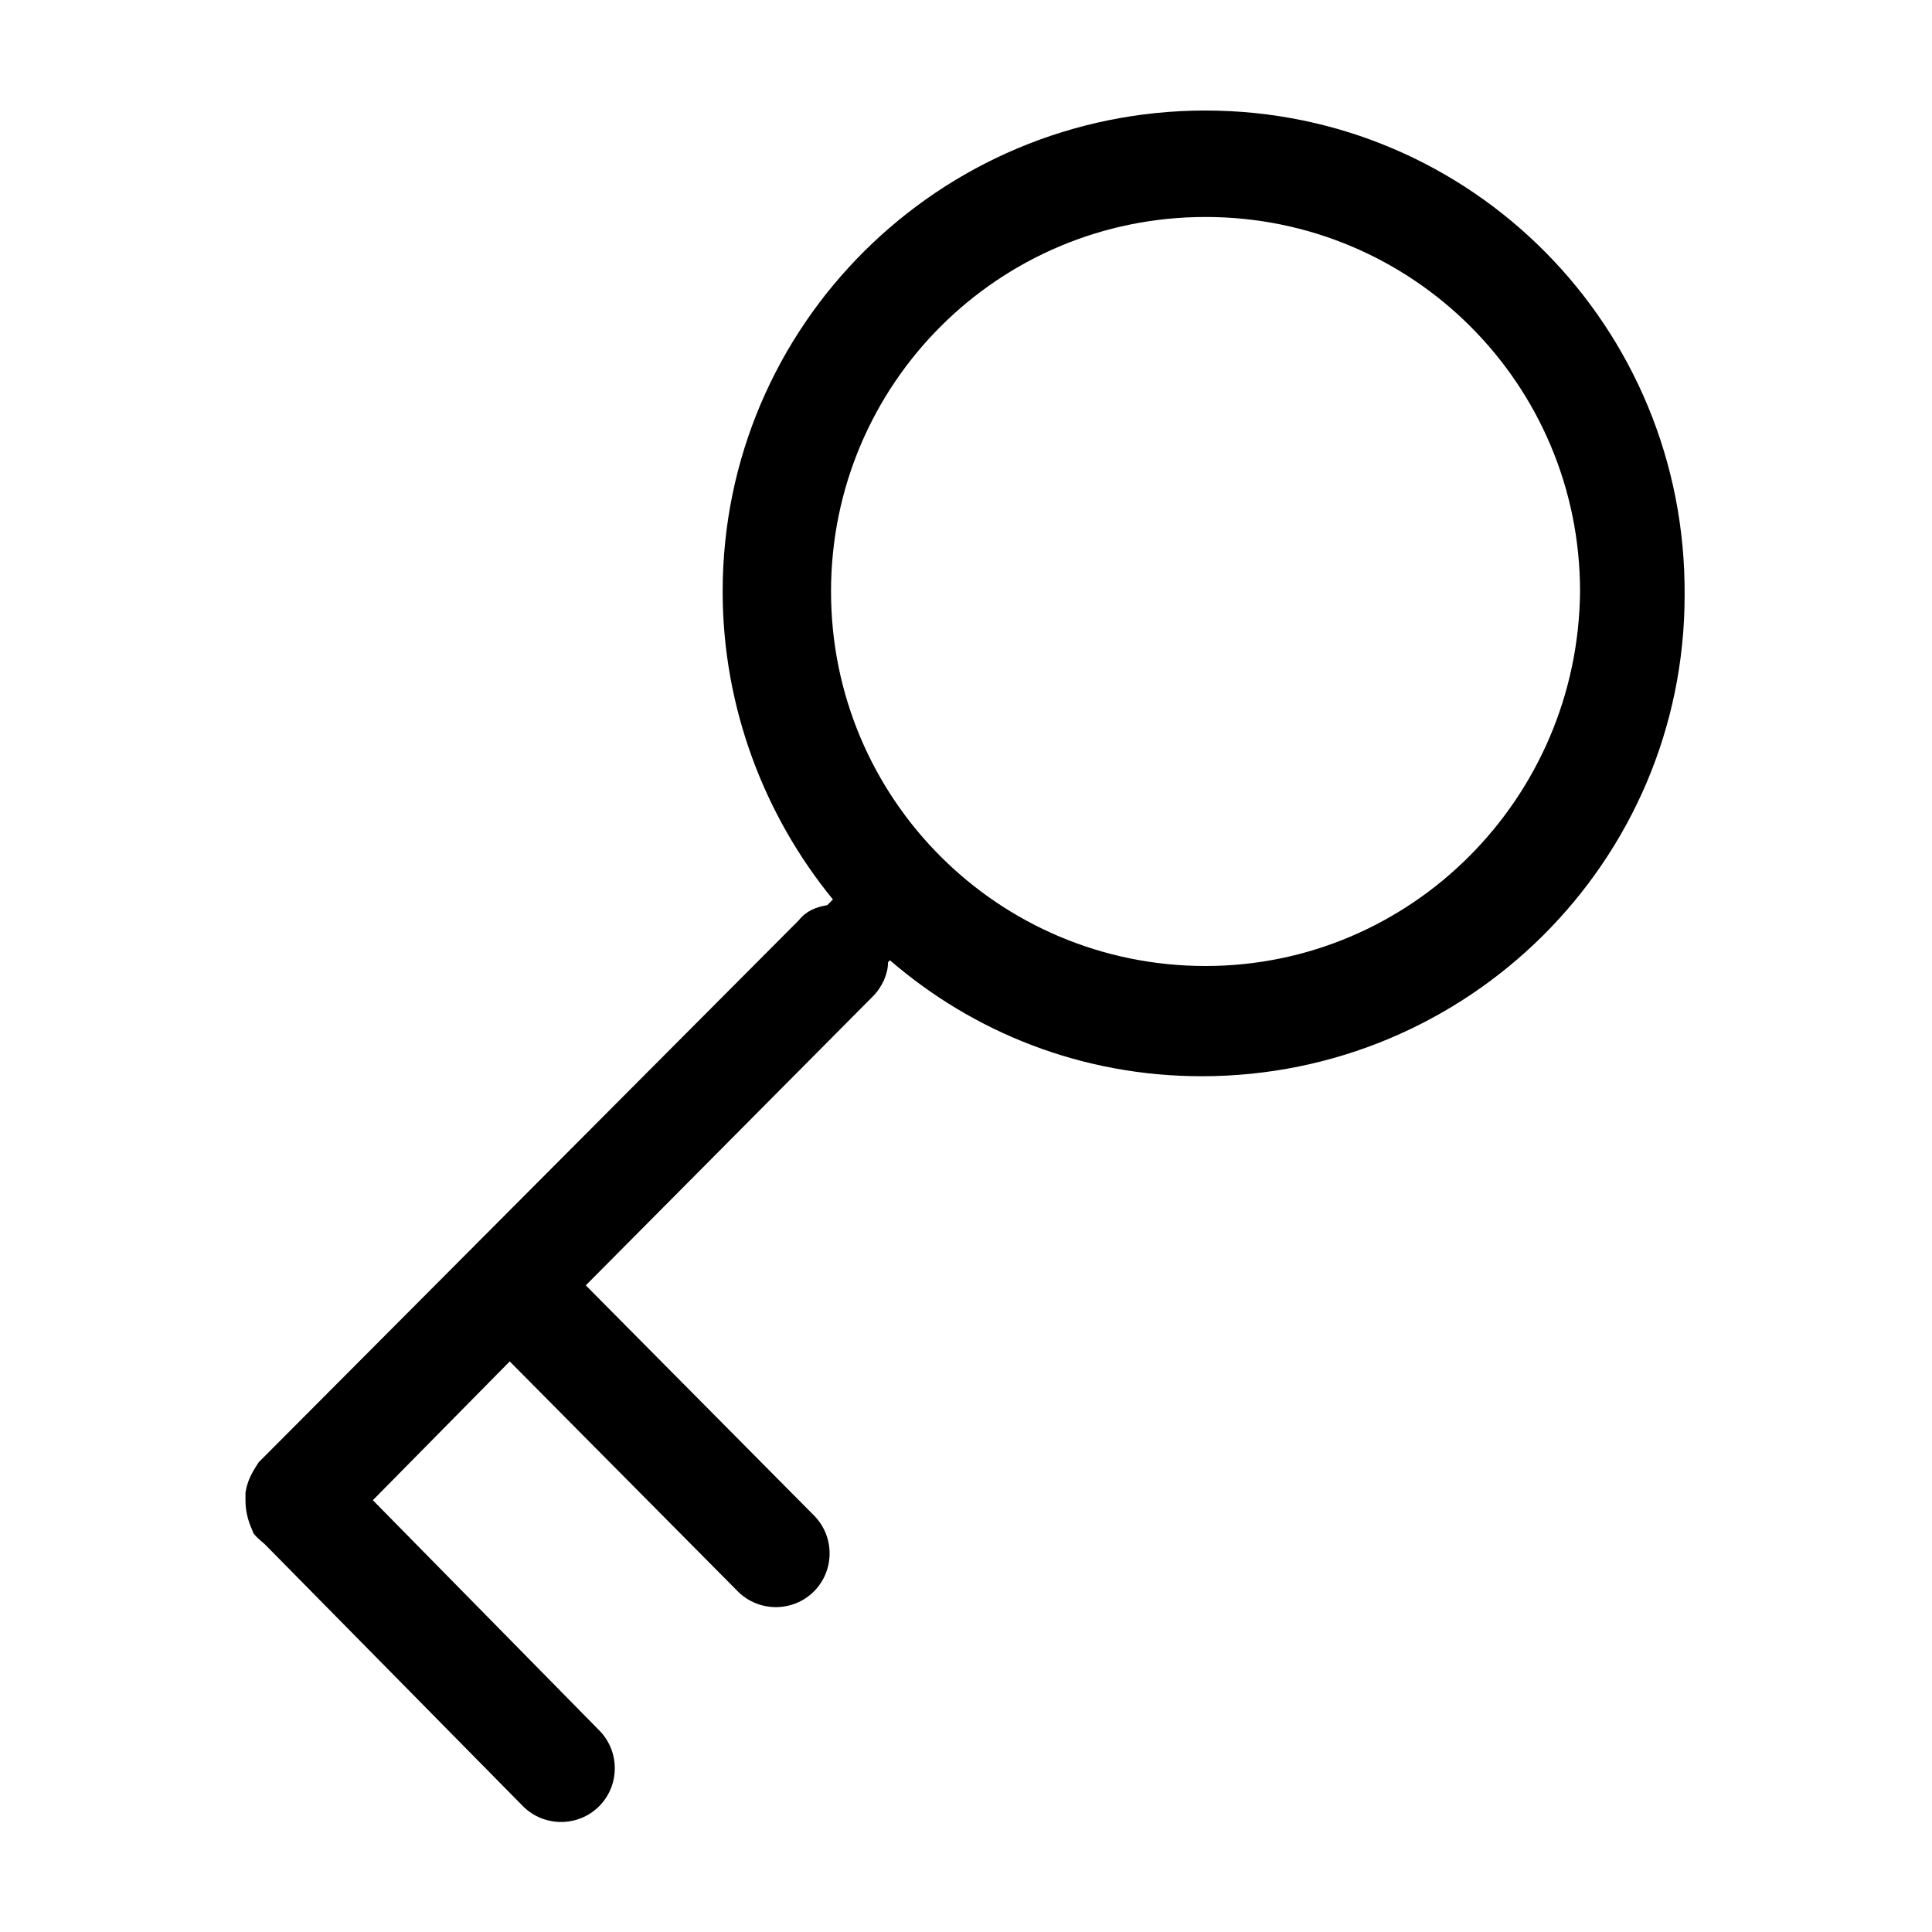
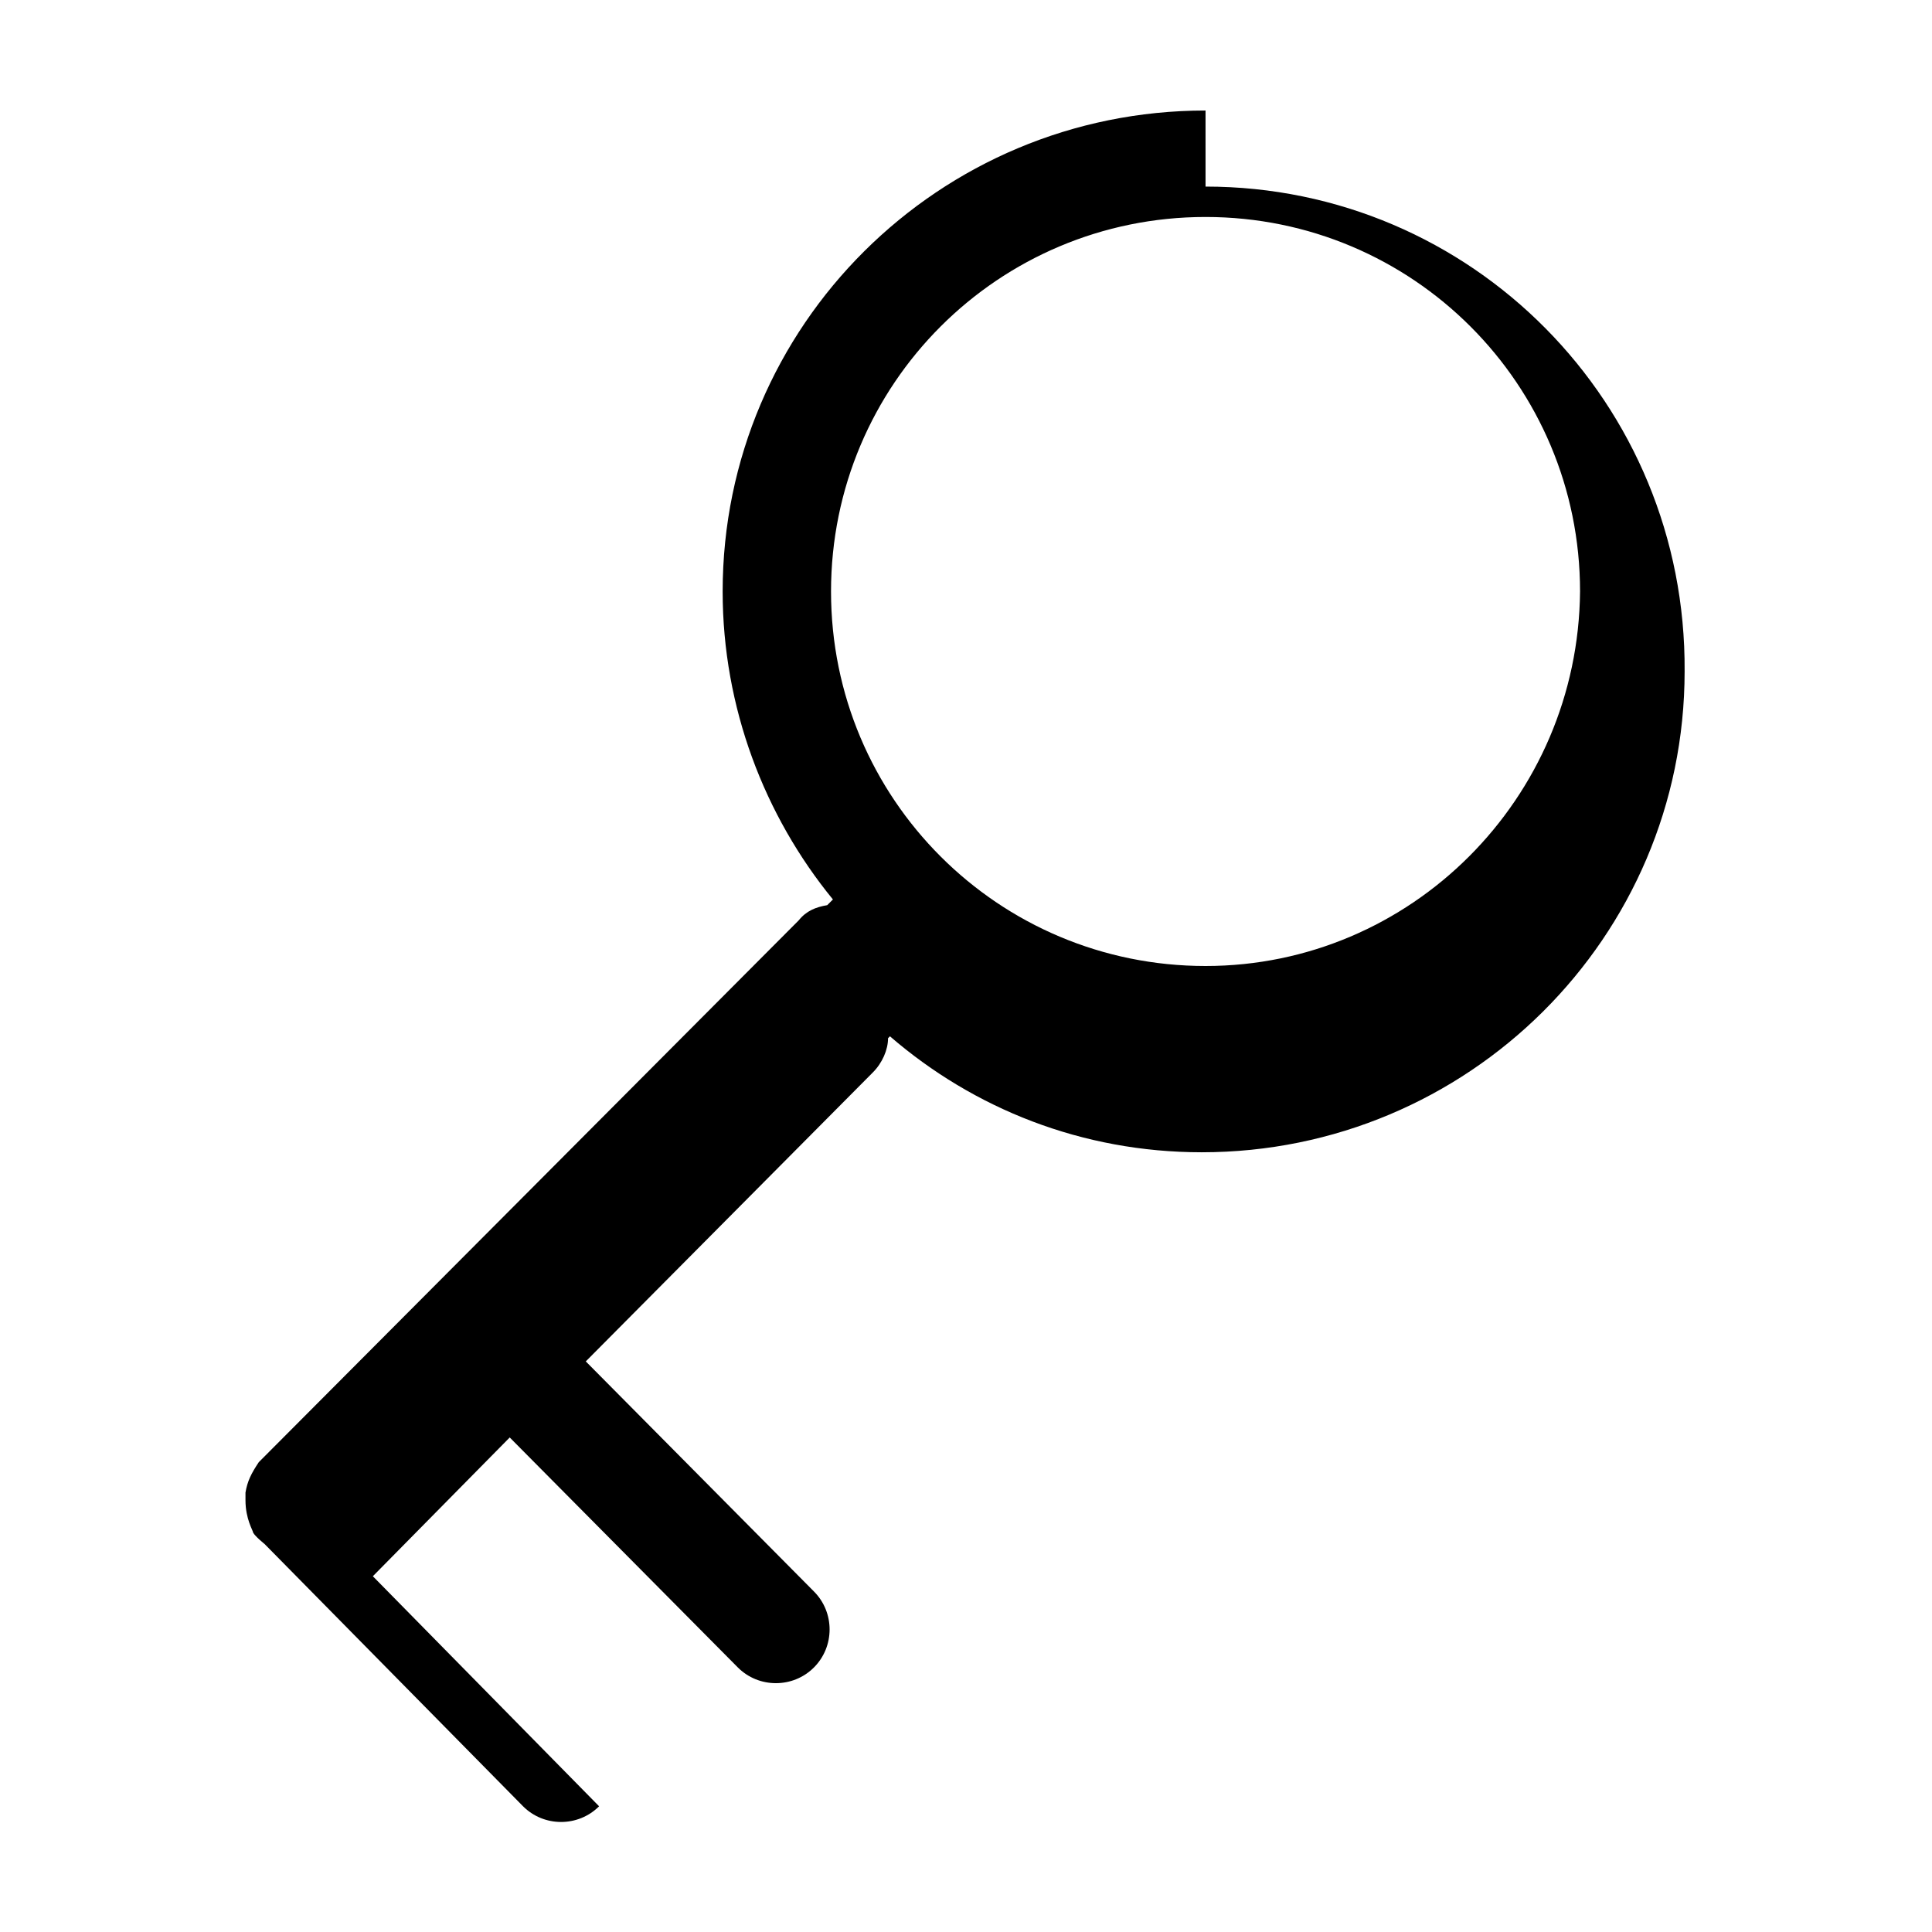
<svg xmlns="http://www.w3.org/2000/svg" fill="#000000" width="800px" height="800px" version="1.1" viewBox="144 144 512 512">
-   <path d="m463.48 173.29c-70.535 0-127.97 56.93-127.97 127.46 0 30.73 11.082 59.449 29.223 81.617-0.504 0.504-1.008 1.008-1.512 1.512-3.023 0.504-5.543 1.512-7.559 4.031l-143.08 143.58c-2.016 3.023-3.023 5.039-3.527 8.062v2.016c0 5.039 2.016 8.062 2.016 8.566 0.504 1.008 3.023 3.023 3.023 3.023l68.52 69.527c5.543 5.543 14.609 5.543 20.152 0s5.543-14.609 0-20.152l-59.957-60.965 36.273-36.777 60.461 60.957c5.543 5.543 14.609 5.543 20.152 0 5.543-5.543 5.543-14.609 0-20.152l-60.457-60.961 76.074-76.578c2.519-2.519 4.031-6.047 4.031-9.07l0.504-0.504c22.168 19.145 50.883 30.73 82.625 30.73 70.535 0 127.97-56.93 127.97-127.46 0.5-71.031-56.43-128.46-126.96-128.46zm0 226.71c-54.914 0-99.25-44.336-99.25-99.25s44.336-99.25 99.25-99.25c54.914 0 99.25 44.336 99.25 99.25-0.5 54.914-44.836 99.25-99.25 99.25z" />
+   <path d="m463.48 173.29c-70.535 0-127.97 56.93-127.97 127.46 0 30.73 11.082 59.449 29.223 81.617-0.504 0.504-1.008 1.008-1.512 1.512-3.023 0.504-5.543 1.512-7.559 4.031l-143.08 143.58c-2.016 3.023-3.023 5.039-3.527 8.062v2.016c0 5.039 2.016 8.062 2.016 8.566 0.504 1.008 3.023 3.023 3.023 3.023l68.52 69.527c5.543 5.543 14.609 5.543 20.152 0l-59.957-60.965 36.273-36.777 60.461 60.957c5.543 5.543 14.609 5.543 20.152 0 5.543-5.543 5.543-14.609 0-20.152l-60.457-60.961 76.074-76.578c2.519-2.519 4.031-6.047 4.031-9.07l0.504-0.504c22.168 19.145 50.883 30.73 82.625 30.73 70.535 0 127.97-56.93 127.97-127.46 0.5-71.031-56.43-128.46-126.96-128.46zm0 226.71c-54.914 0-99.25-44.336-99.25-99.25s44.336-99.25 99.25-99.25c54.914 0 99.25 44.336 99.25 99.25-0.5 54.914-44.836 99.25-99.25 99.25z" />
</svg>